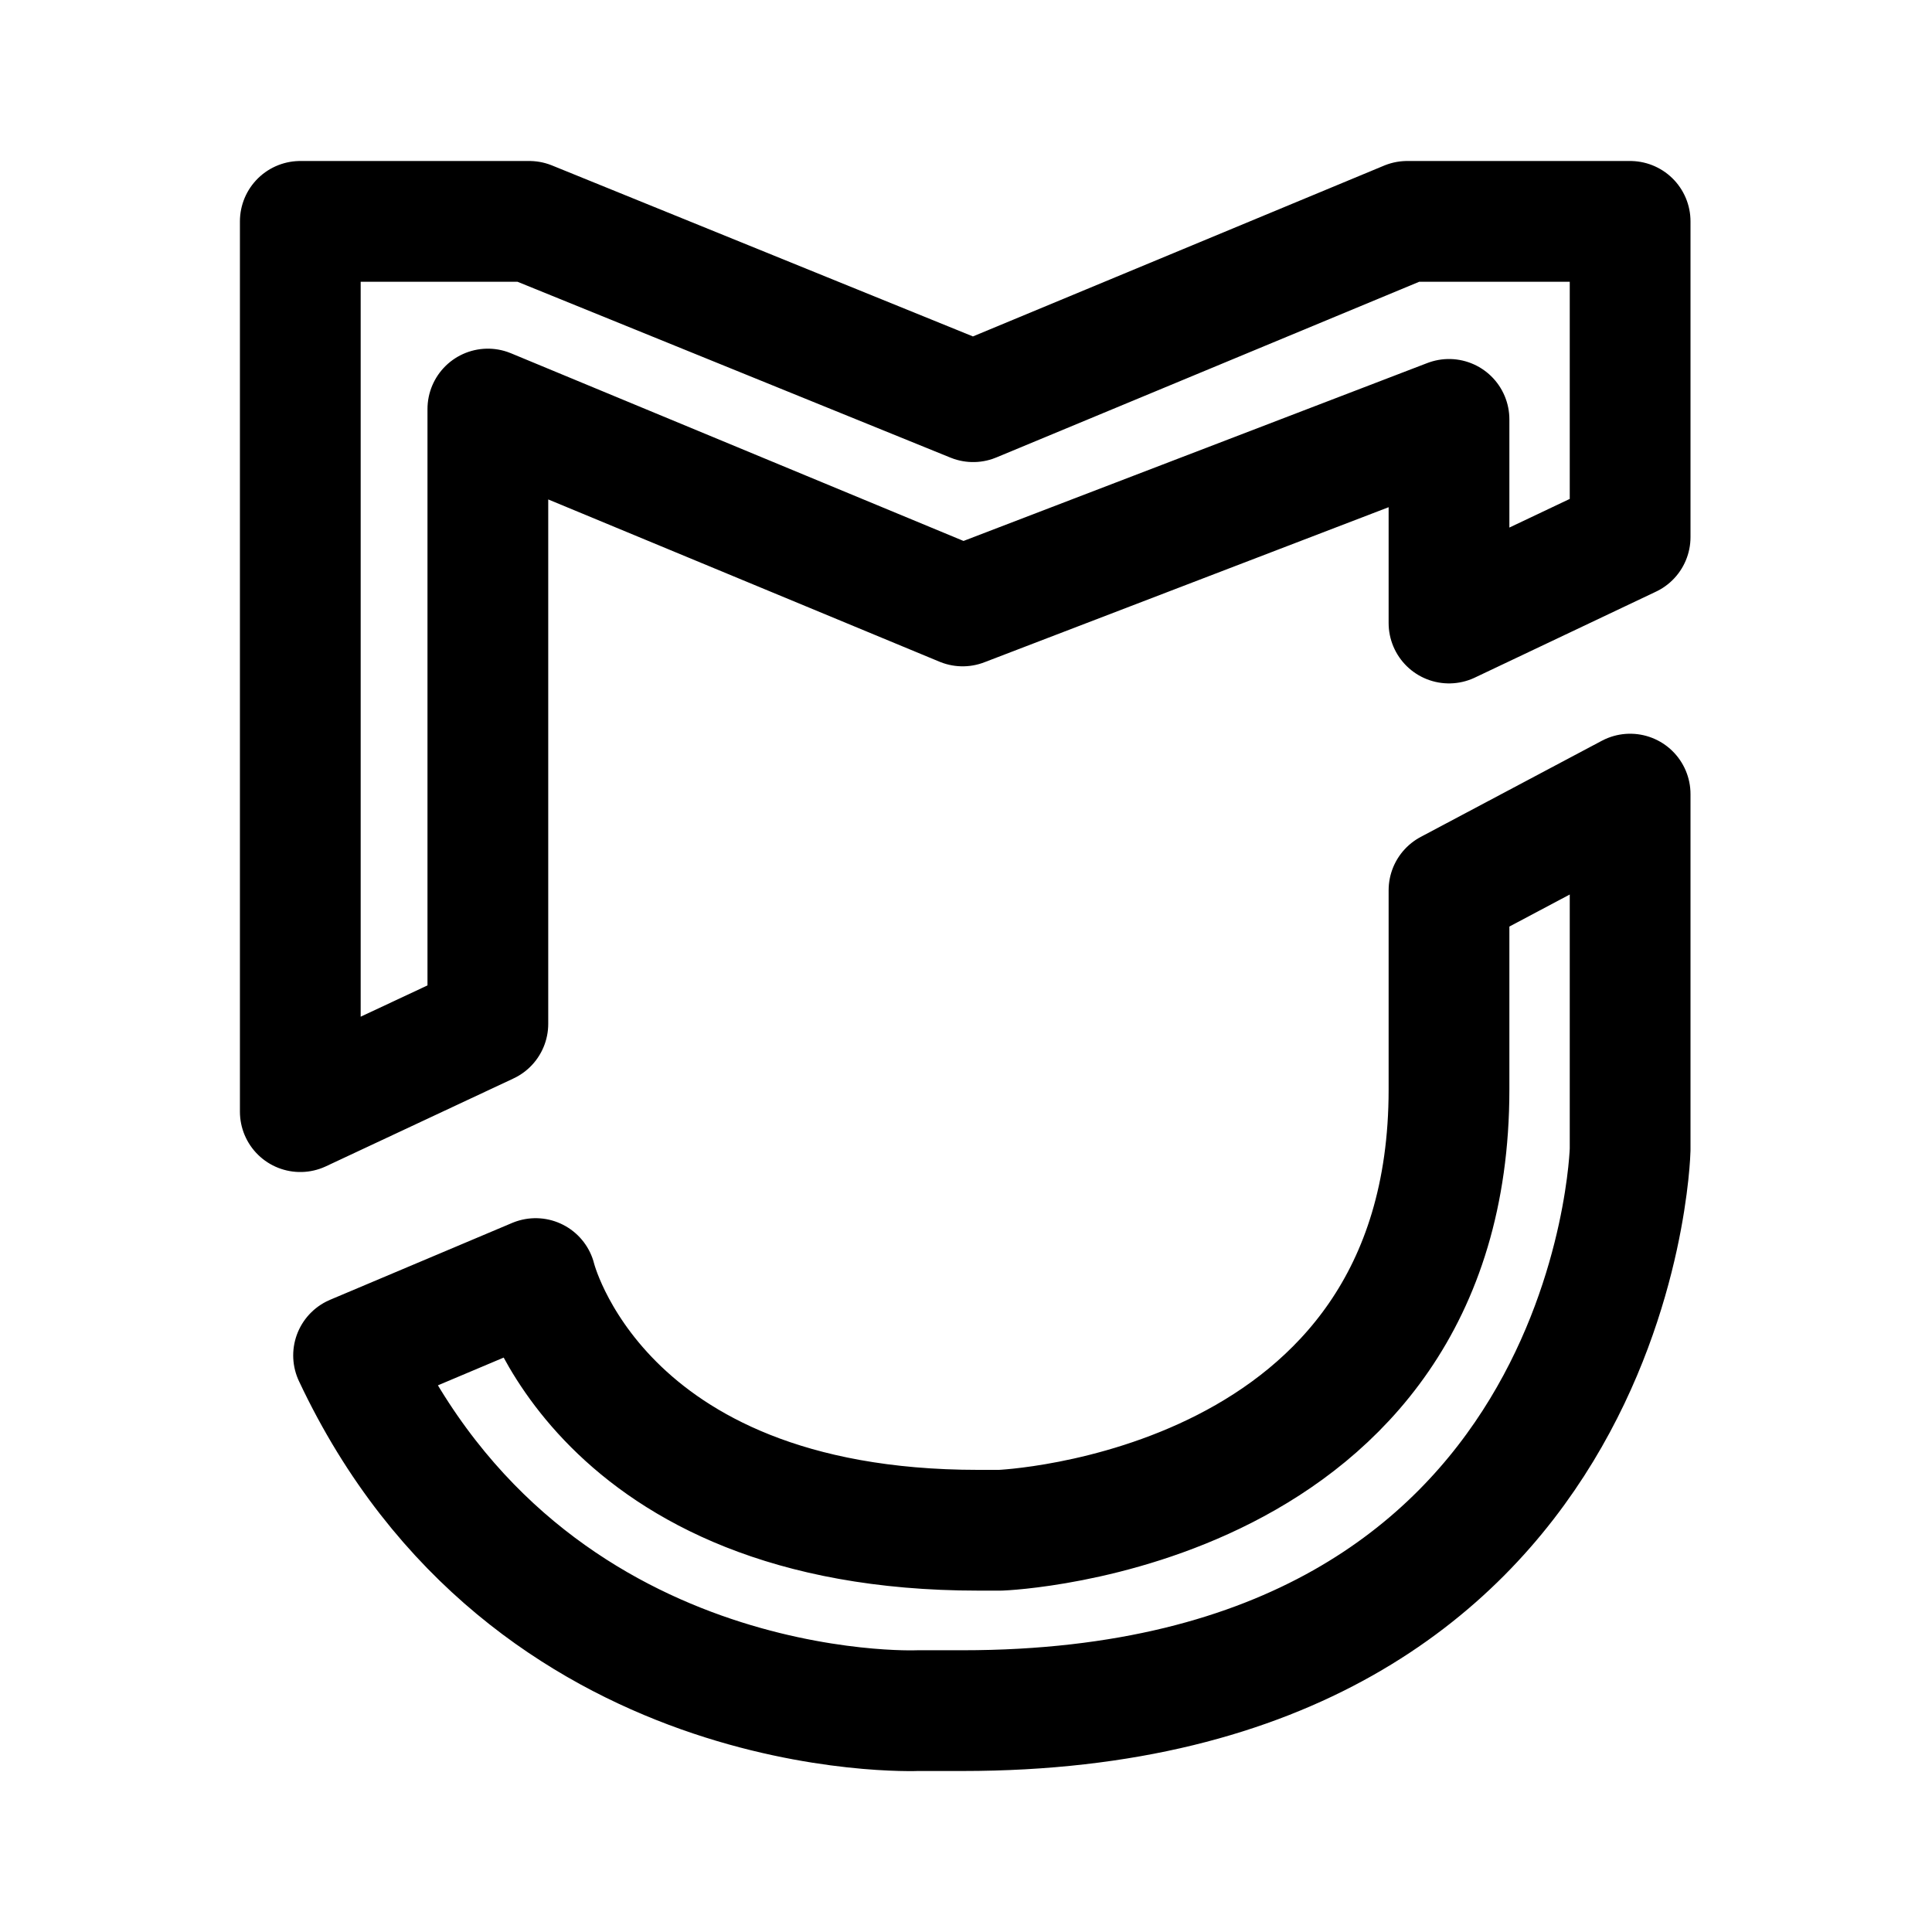
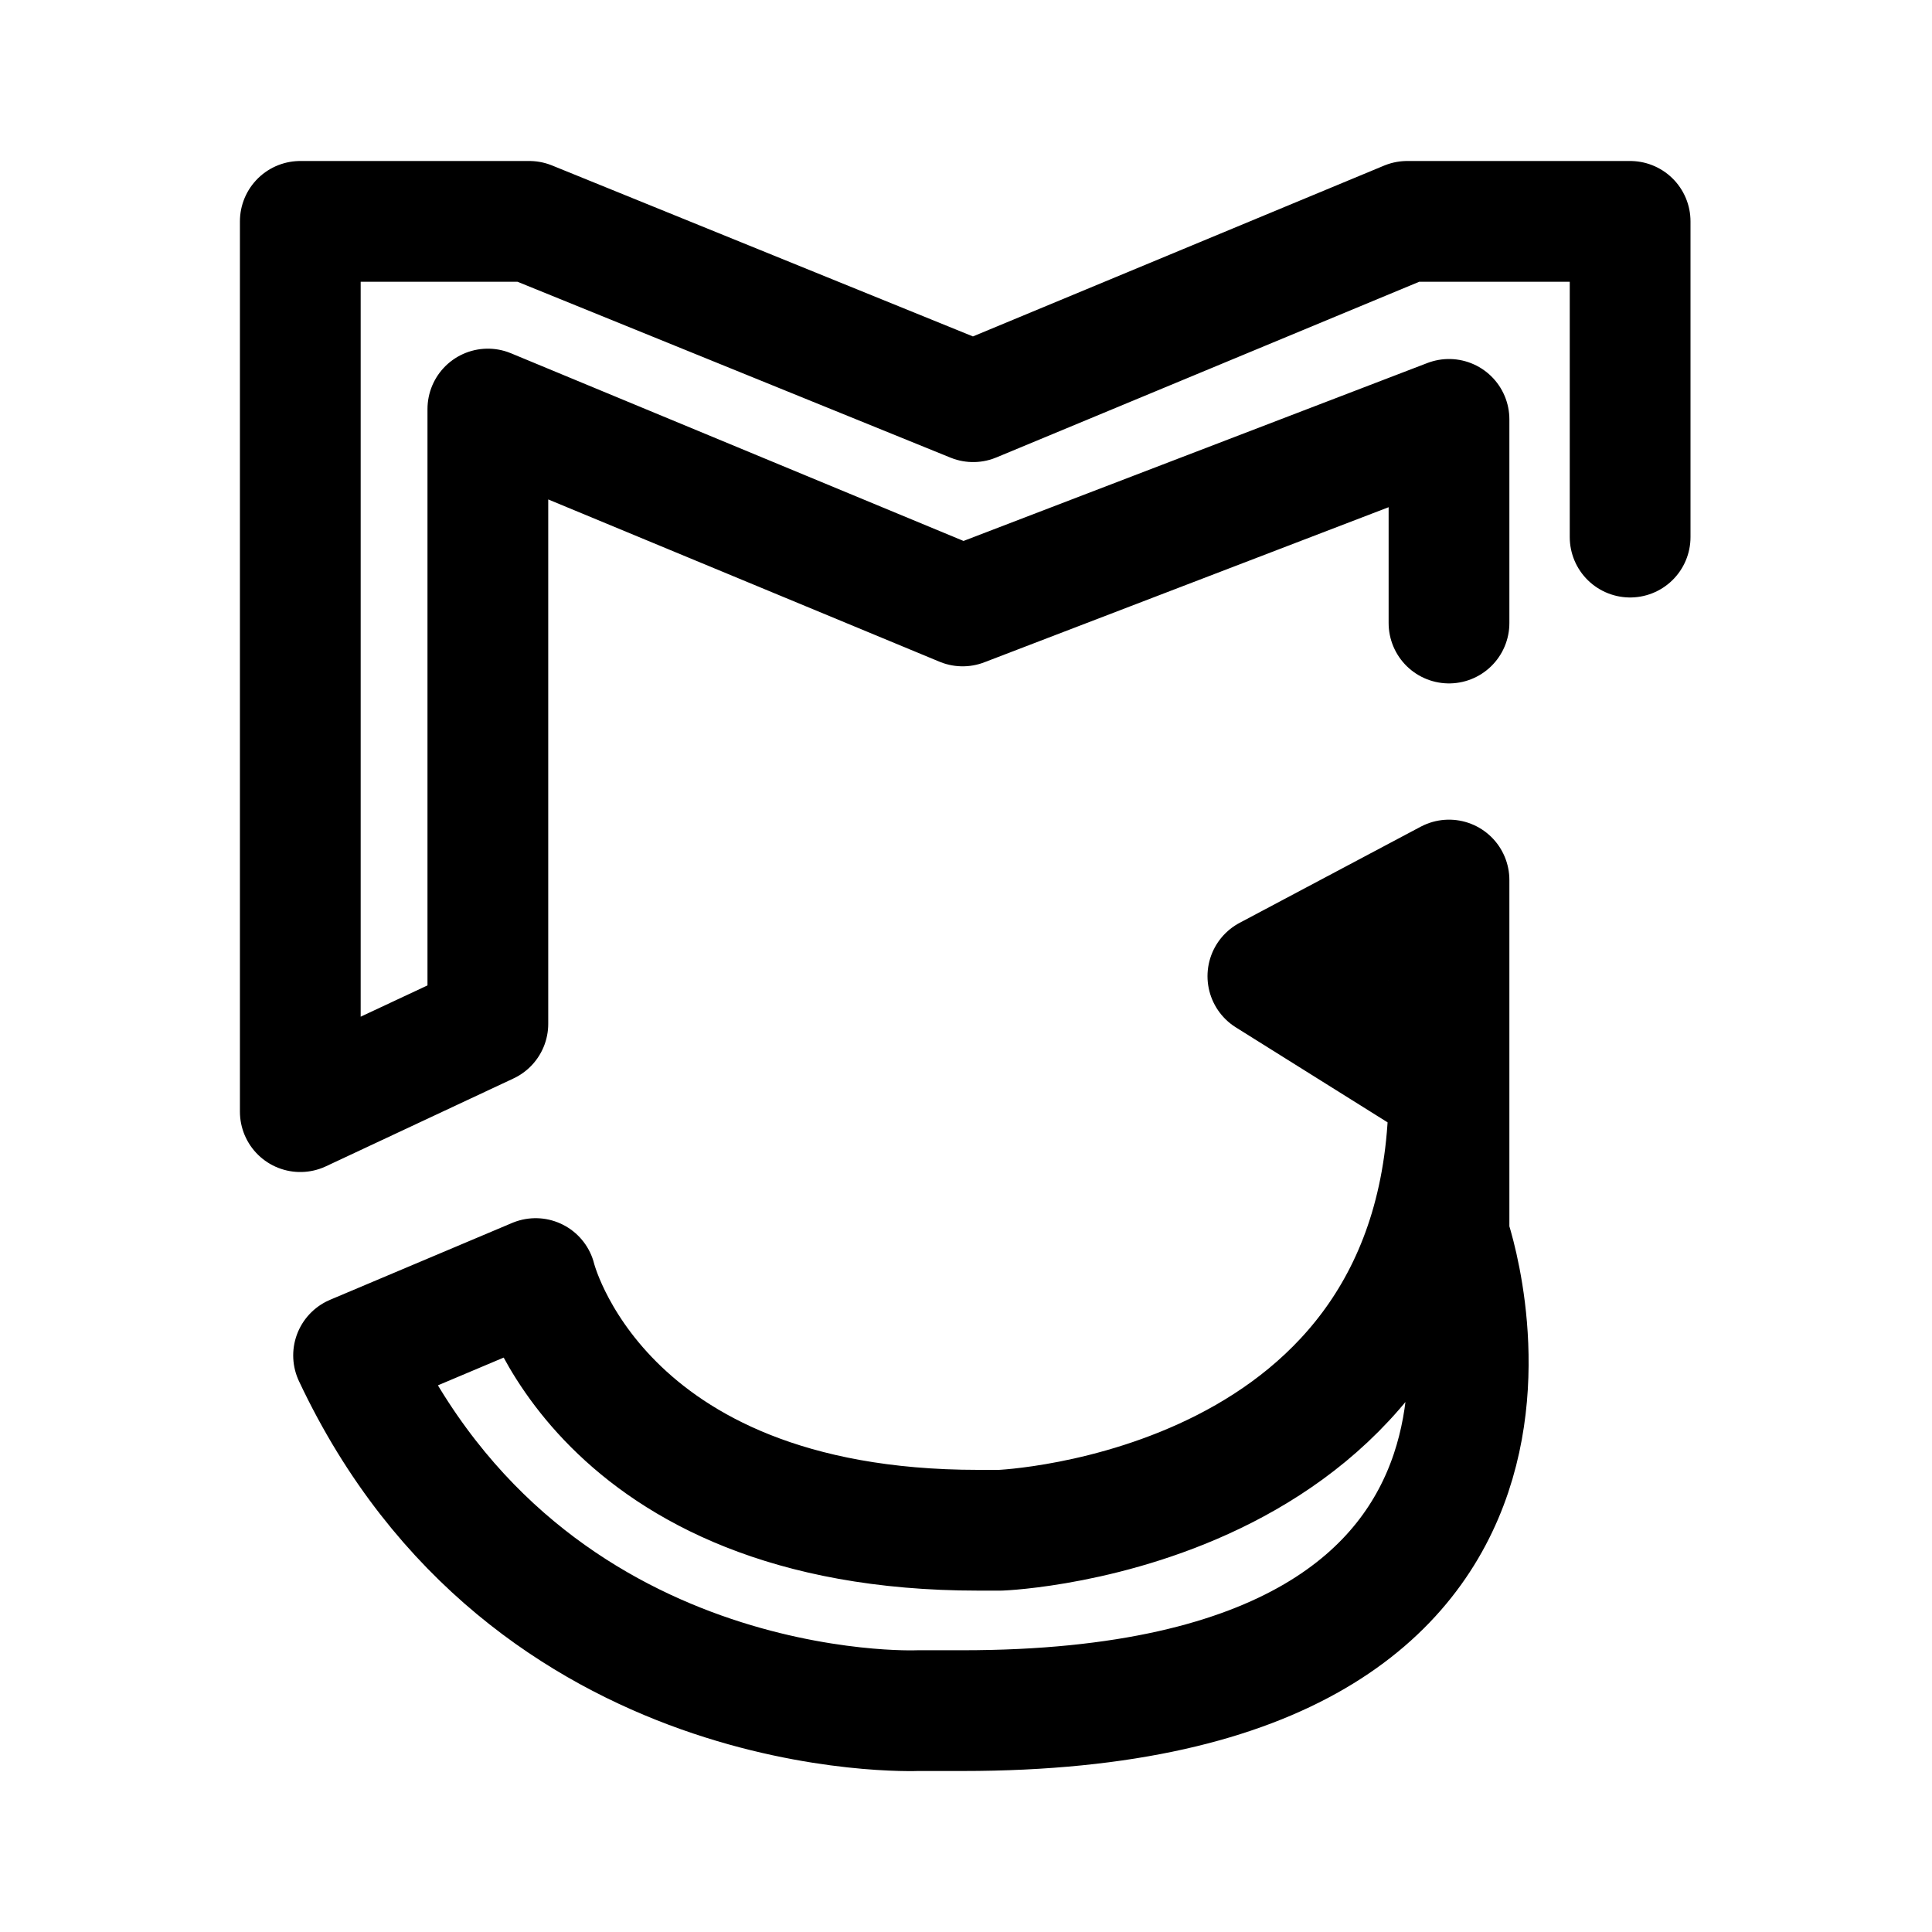
<svg xmlns="http://www.w3.org/2000/svg" width="800px" height="800px" viewBox="0 0 192 192">
-   <path d="M162 53.376V22h-22.152L96.715 39.92 52.599 22H29.843v88.474l18.64-8.73V40.65l47.184 19.568L144 41.678v20.238zm-18 35.097 18-9.556v35.326S160.661 170 95.648 170H91.18s-38.675 1.624-56.042-35.301l18.093-7.637s6.01 25.012 43.973 25.012h2.229S144 150.36 144 108.28z" style="fill:#000000;fill-opacity:0;stroke:#000000;stroke-width:12;stroke-linecap:round;stroke-linejoin:round;stroke-dasharray:none;paint-order:stroke fill markers" fill="none" />
+   <path d="M162 53.376V22h-22.152L96.715 39.92 52.599 22H29.843v88.474l18.64-8.73V40.65l47.184 19.568L144 41.678v20.238m-18 35.097 18-9.556v35.326S160.661 170 95.648 170H91.18s-38.675 1.624-56.042-35.301l18.093-7.637s6.01 25.012 43.973 25.012h2.229S144 150.36 144 108.28z" style="fill:#000000;fill-opacity:0;stroke:#000000;stroke-width:12;stroke-linecap:round;stroke-linejoin:round;stroke-dasharray:none;paint-order:stroke fill markers" fill="none" />
</svg>